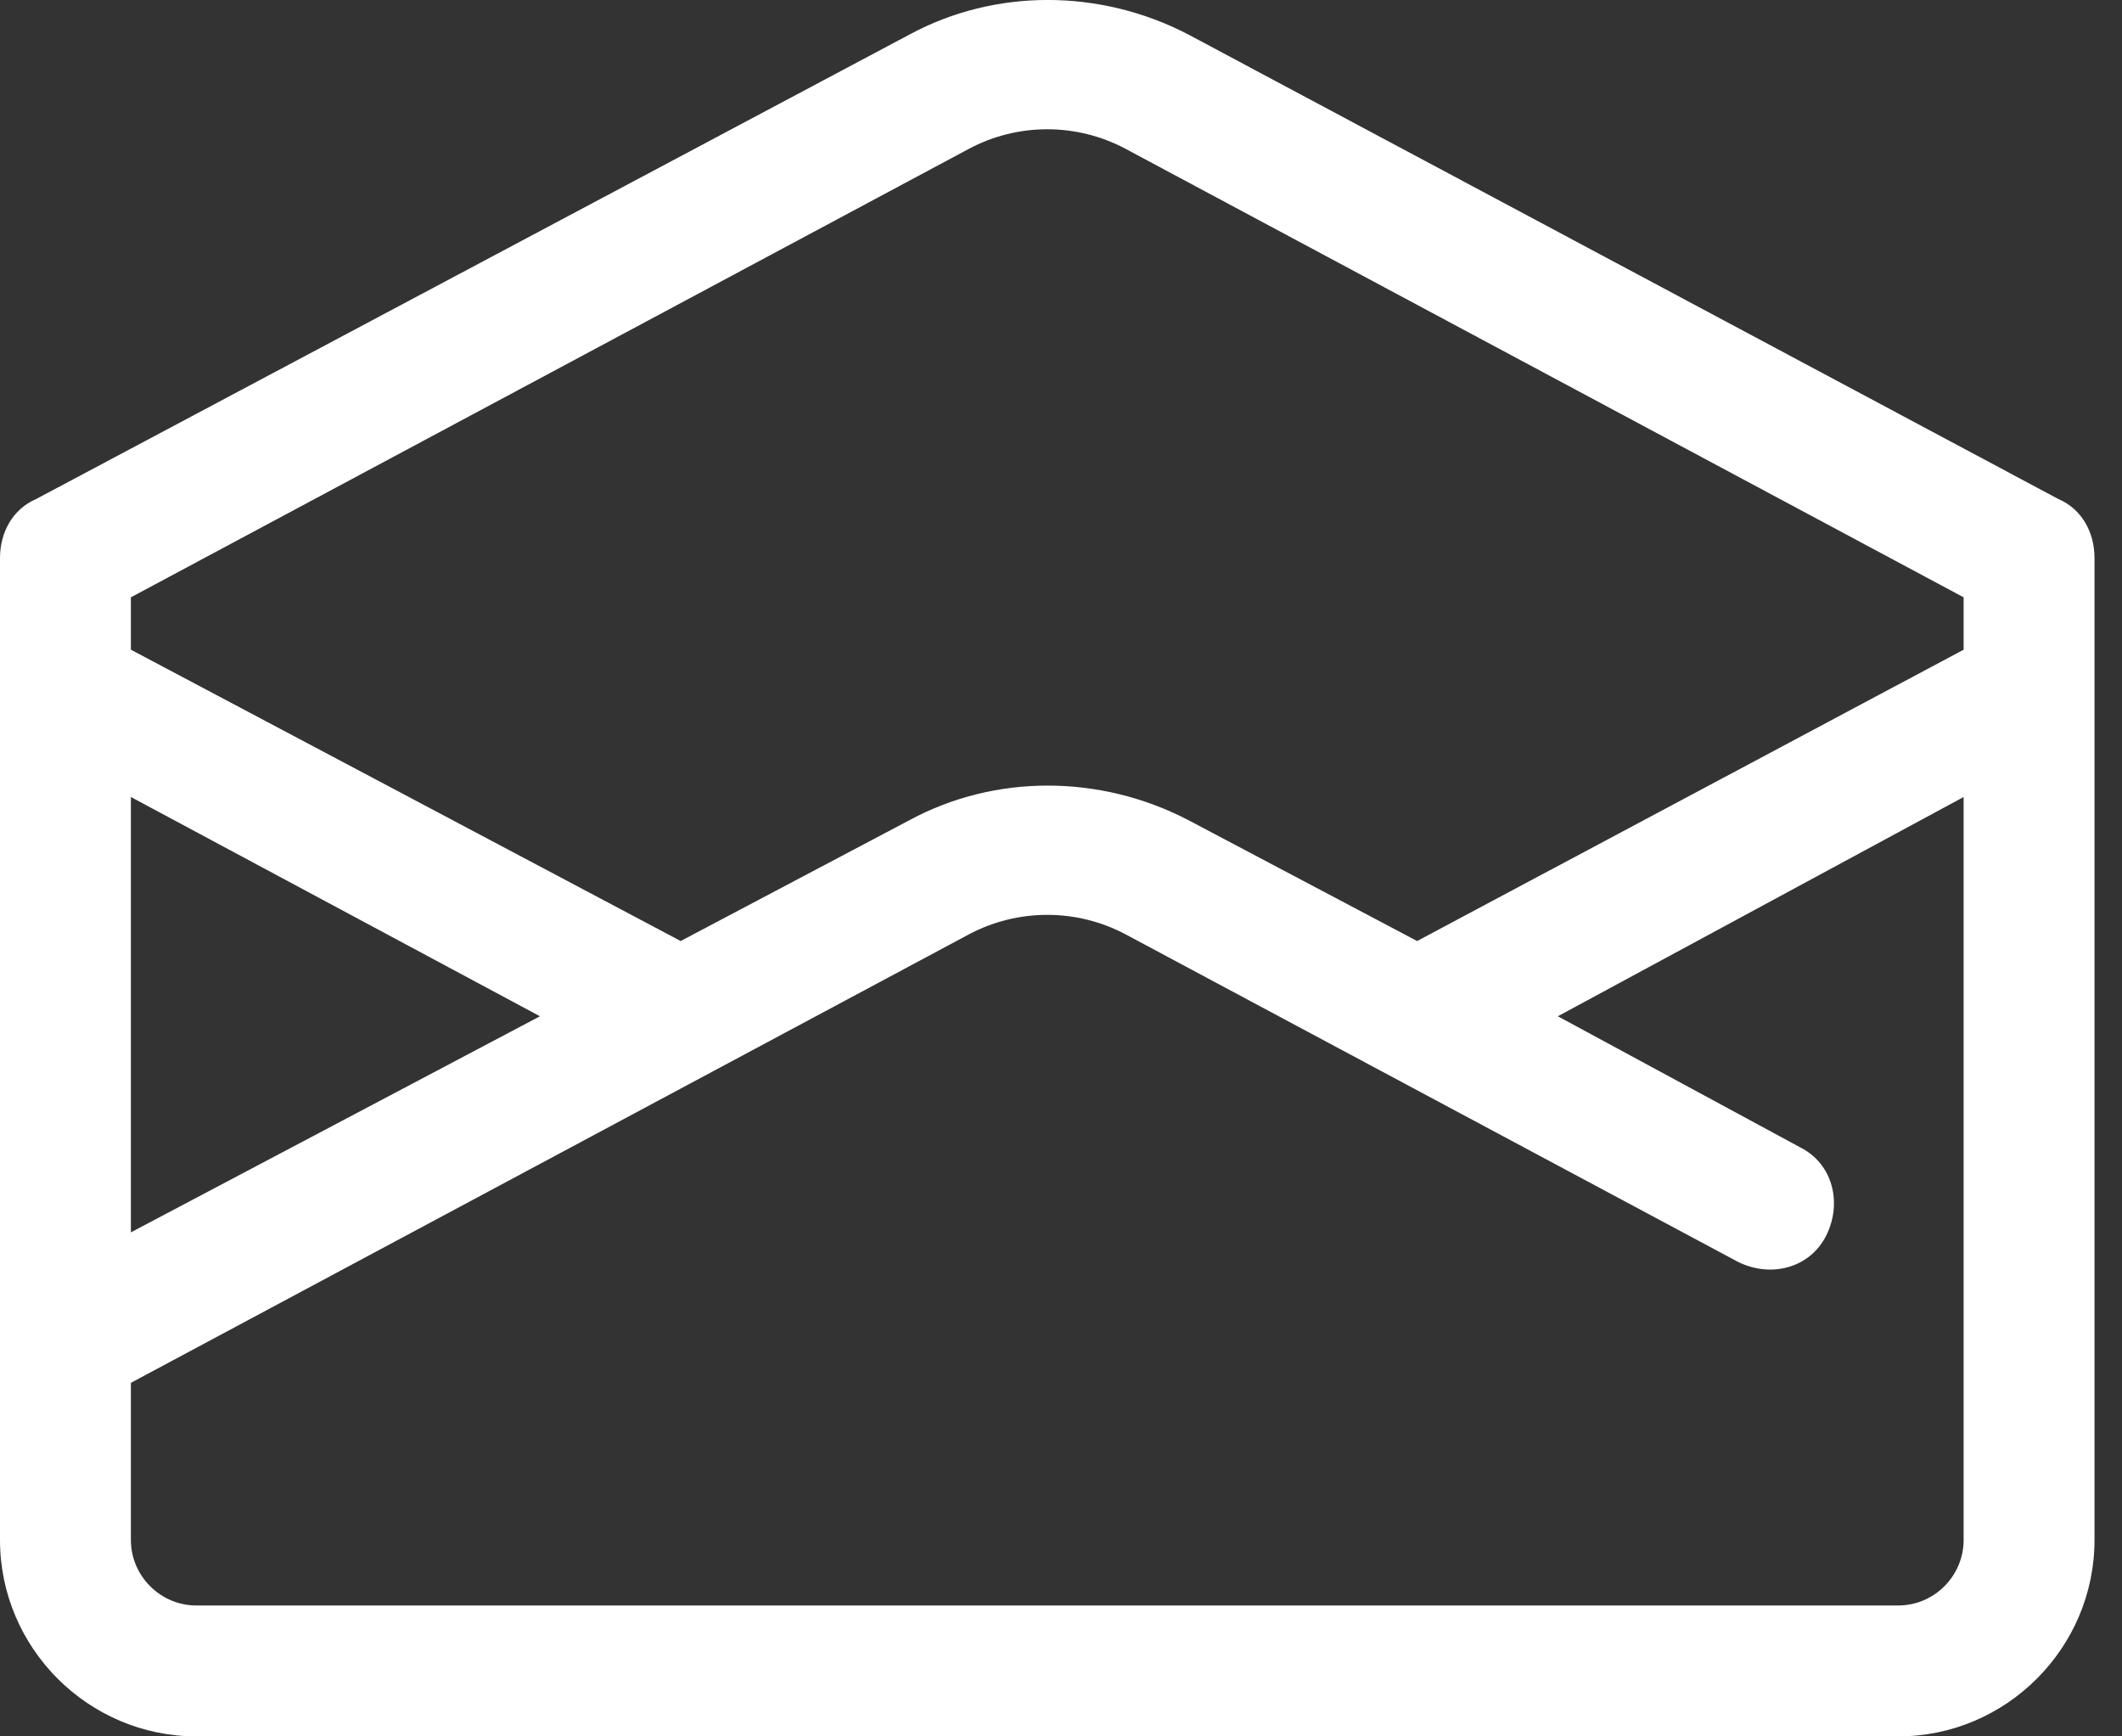
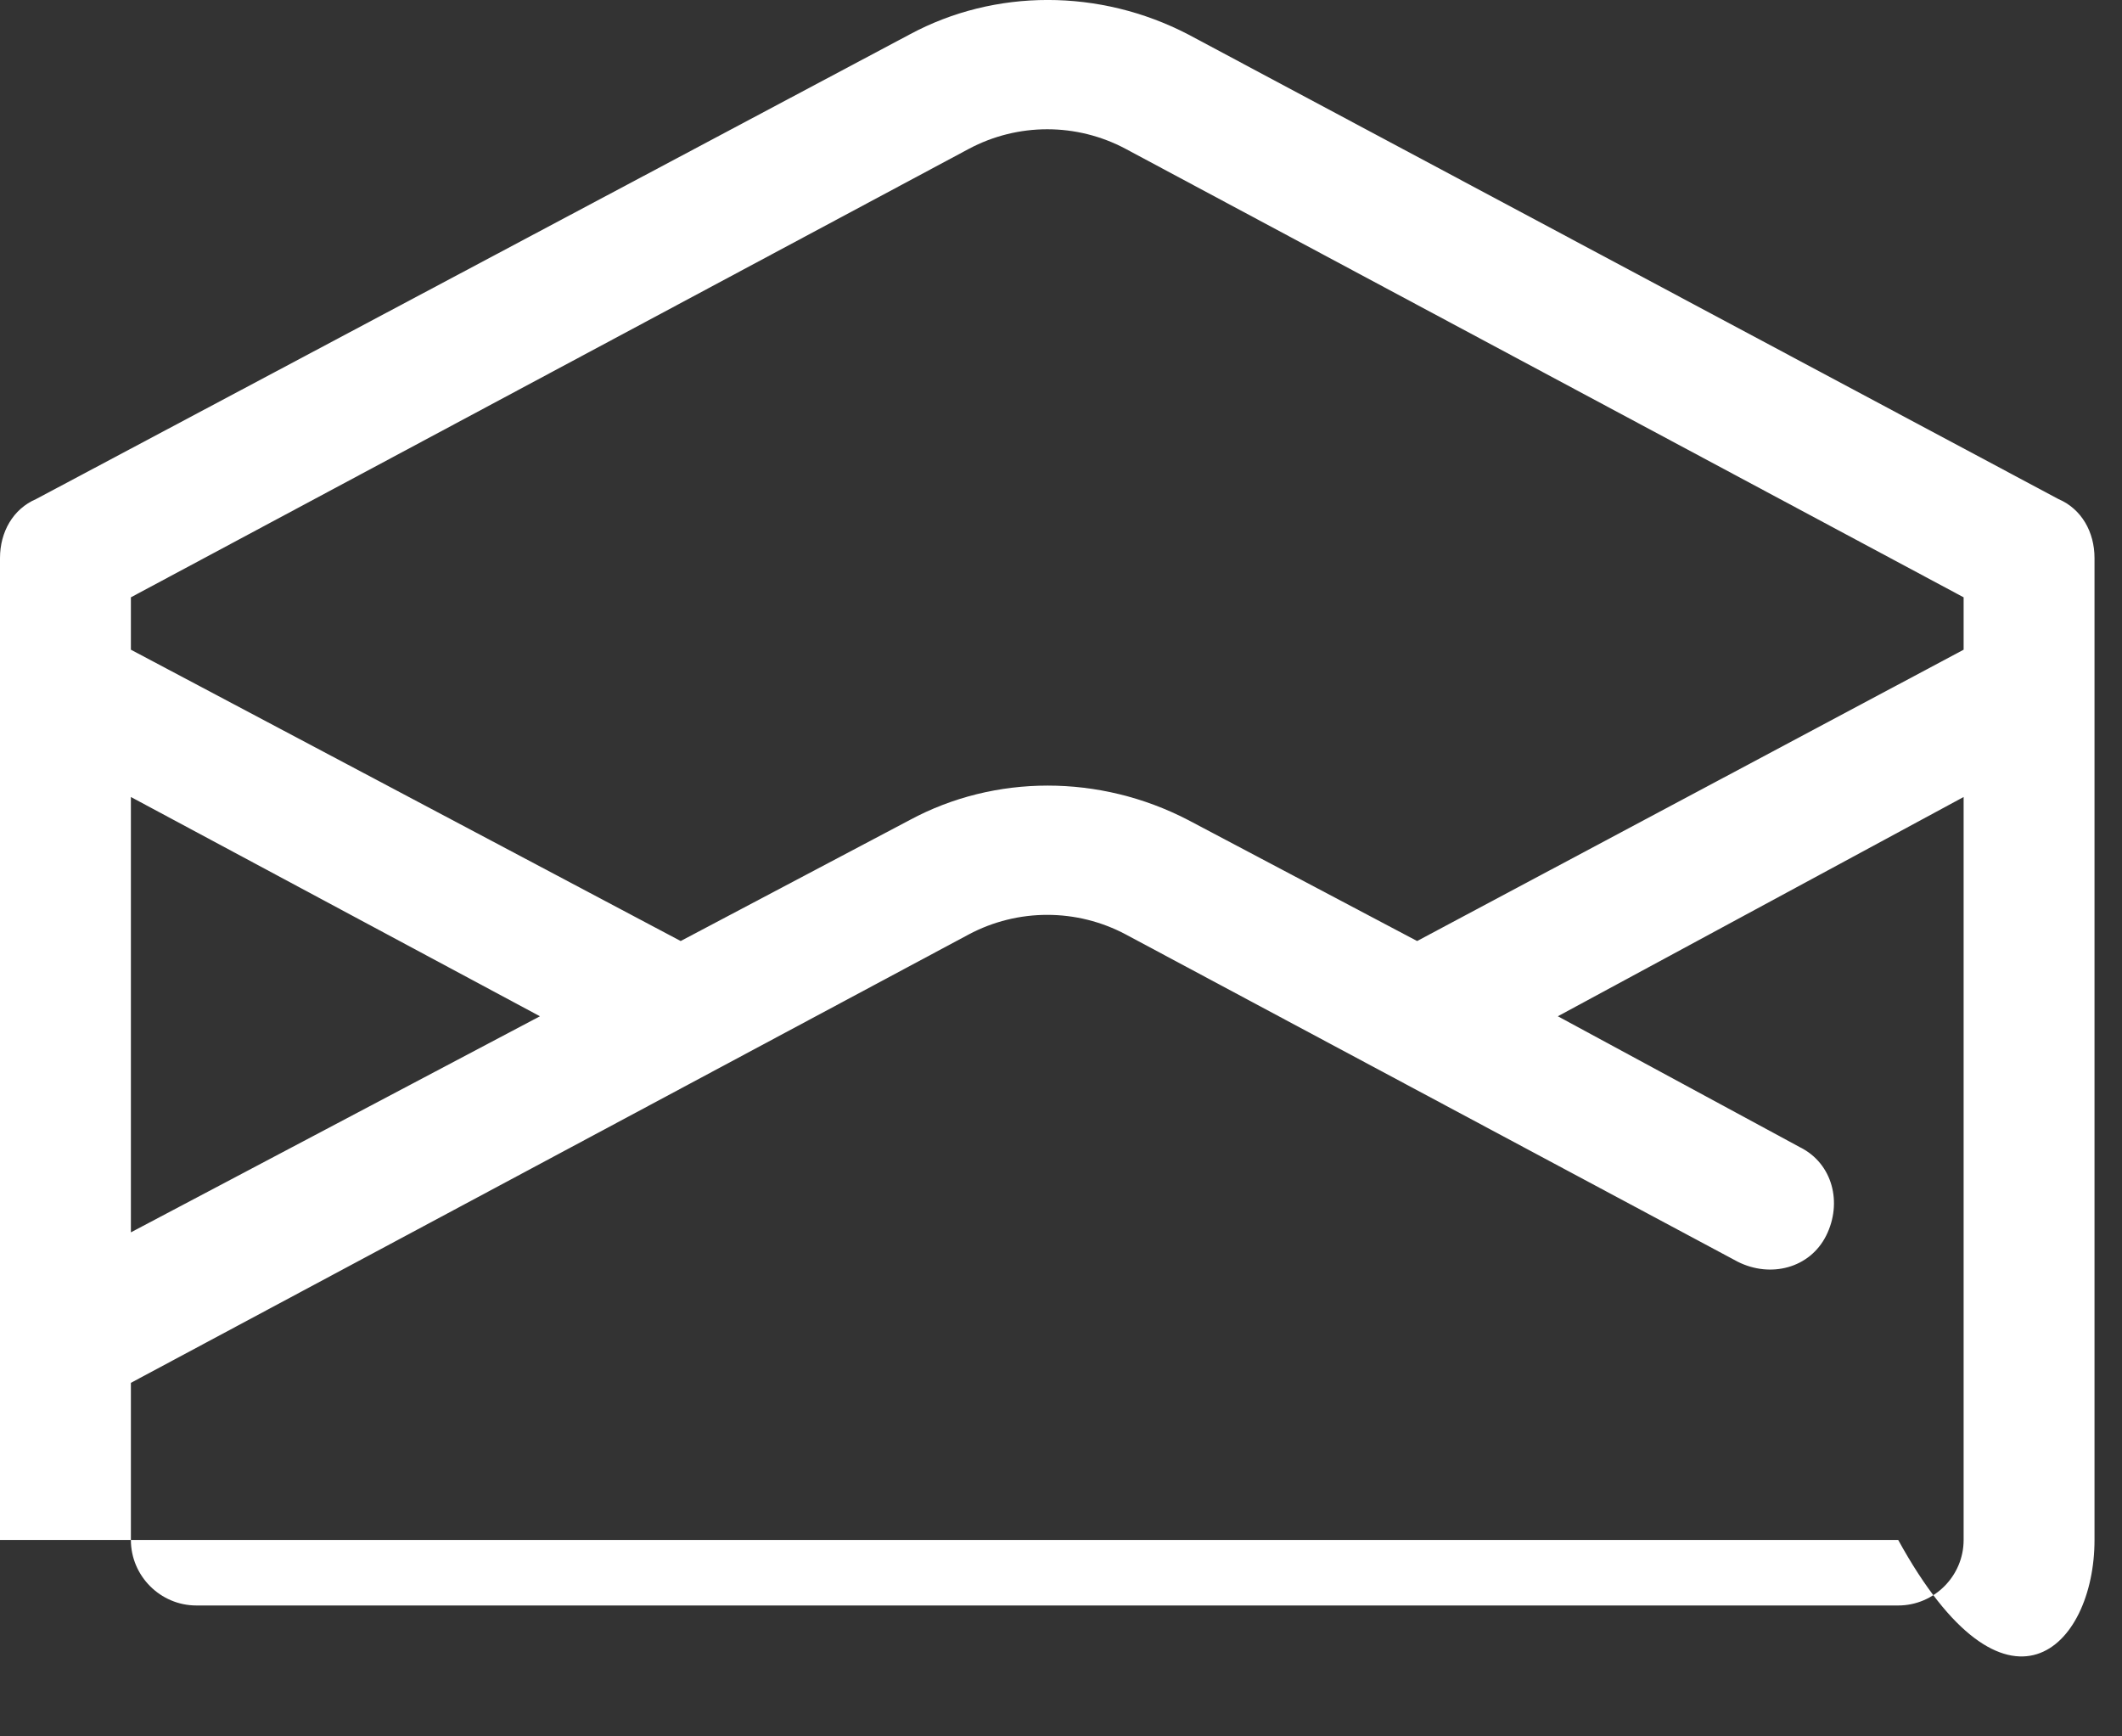
<svg xmlns="http://www.w3.org/2000/svg" width="22" height="18" viewBox="0 0 22 18" fill="none">
  <rect x="0" y="0" width="22" height="18" fill="#333333" stroke="none" />
-   <path d="M21.342 5.174L12.317 0.356C11.401 -0.119 10.315 -0.119 9.433 0.356L0.373 5.174C0.136 5.276 0 5.514 0 5.785V15.964C0 17.084 0.916 18 2.036 18H19.68C20.799 18 21.715 17.084 21.715 15.964V5.785C21.715 5.514 21.58 5.276 21.342 5.174ZM10.043 1.544C10.552 1.272 11.163 1.272 11.672 1.544L20.358 6.192V6.735L14.692 9.755L12.317 8.5C11.401 8.025 10.315 8.025 9.433 8.5L7.057 9.755L1.357 6.735V6.192L10.043 1.544ZM1.357 8.262L5.598 10.535L1.357 12.775V8.262ZM19.68 16.643H2.036C1.663 16.643 1.357 16.337 1.357 15.964V14.335L10.043 9.687C10.552 9.416 11.163 9.416 11.672 9.687L18.017 13.08C18.356 13.25 18.763 13.148 18.933 12.809C19.103 12.469 19.001 12.062 18.662 11.893L16.151 10.535L20.358 8.262V15.964C20.358 16.337 20.053 16.643 19.68 16.643Z" fill="white" />
+   <path d="M21.342 5.174L12.317 0.356C11.401 -0.119 10.315 -0.119 9.433 0.356L0.373 5.174C0.136 5.276 0 5.514 0 5.785V15.964H19.68C20.799 18 21.715 17.084 21.715 15.964V5.785C21.715 5.514 21.58 5.276 21.342 5.174ZM10.043 1.544C10.552 1.272 11.163 1.272 11.672 1.544L20.358 6.192V6.735L14.692 9.755L12.317 8.5C11.401 8.025 10.315 8.025 9.433 8.5L7.057 9.755L1.357 6.735V6.192L10.043 1.544ZM1.357 8.262L5.598 10.535L1.357 12.775V8.262ZM19.68 16.643H2.036C1.663 16.643 1.357 16.337 1.357 15.964V14.335L10.043 9.687C10.552 9.416 11.163 9.416 11.672 9.687L18.017 13.08C18.356 13.25 18.763 13.148 18.933 12.809C19.103 12.469 19.001 12.062 18.662 11.893L16.151 10.535L20.358 8.262V15.964C20.358 16.337 20.053 16.643 19.68 16.643Z" fill="white" />
</svg>